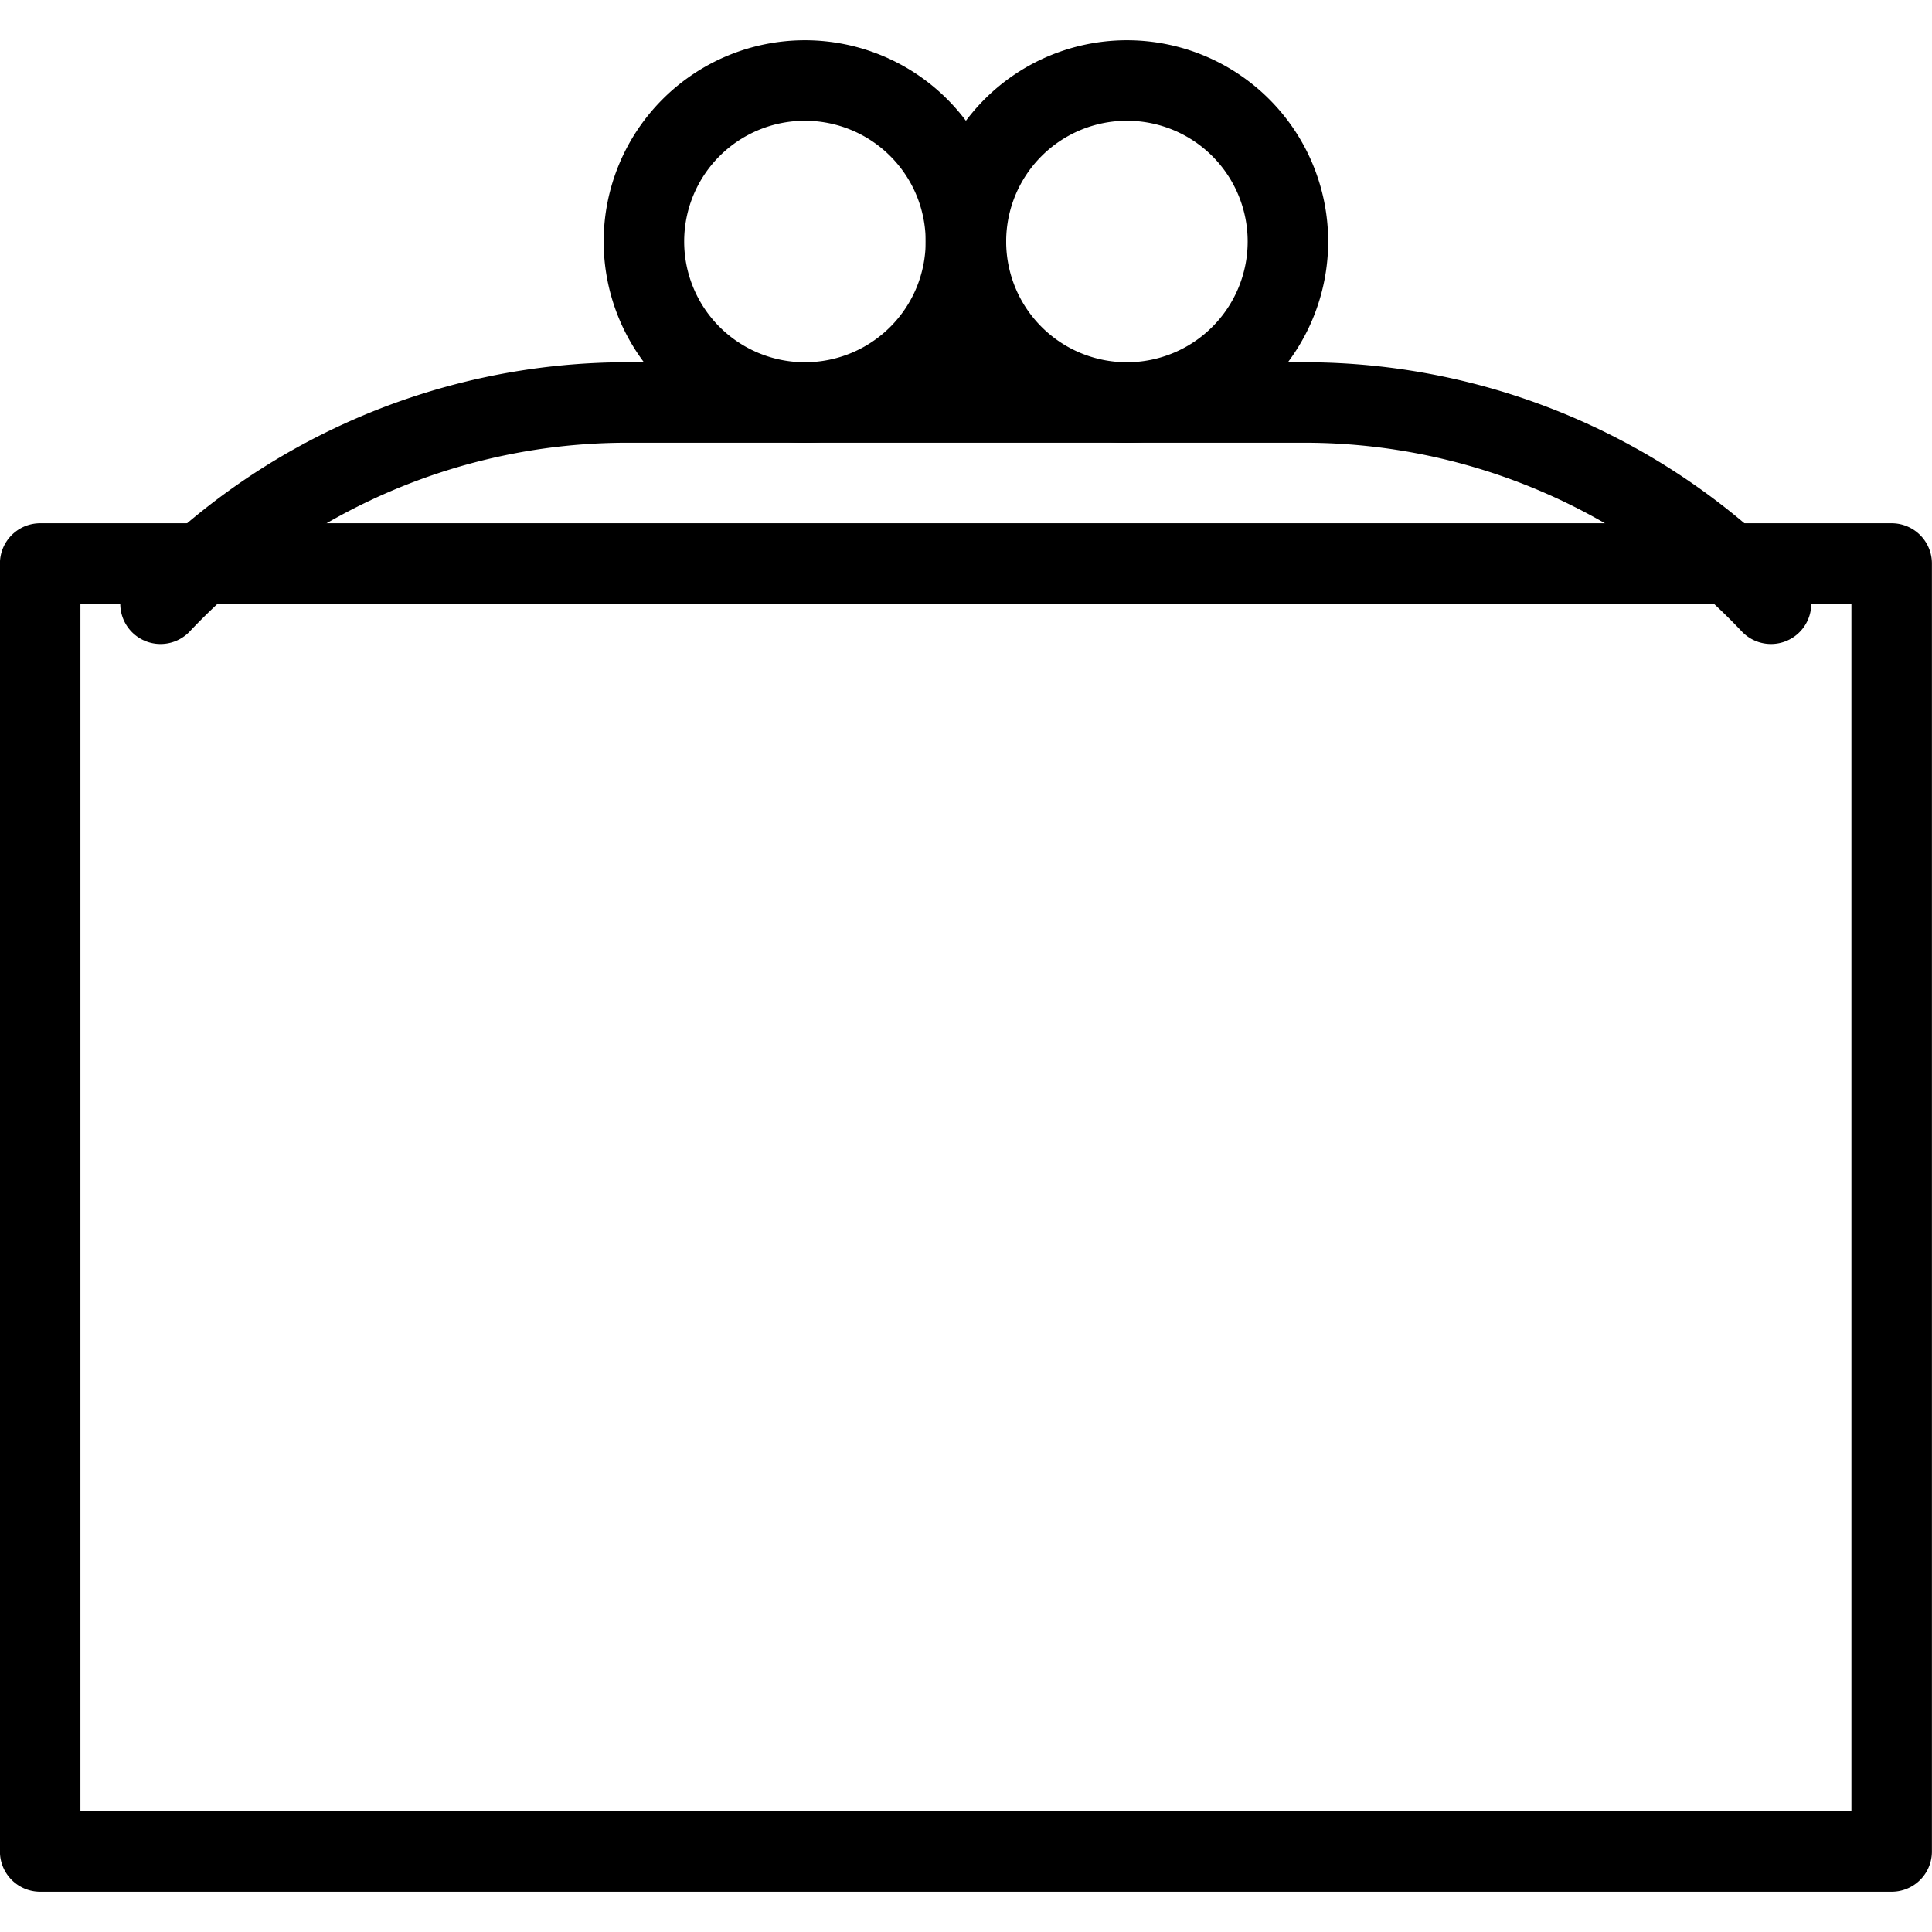
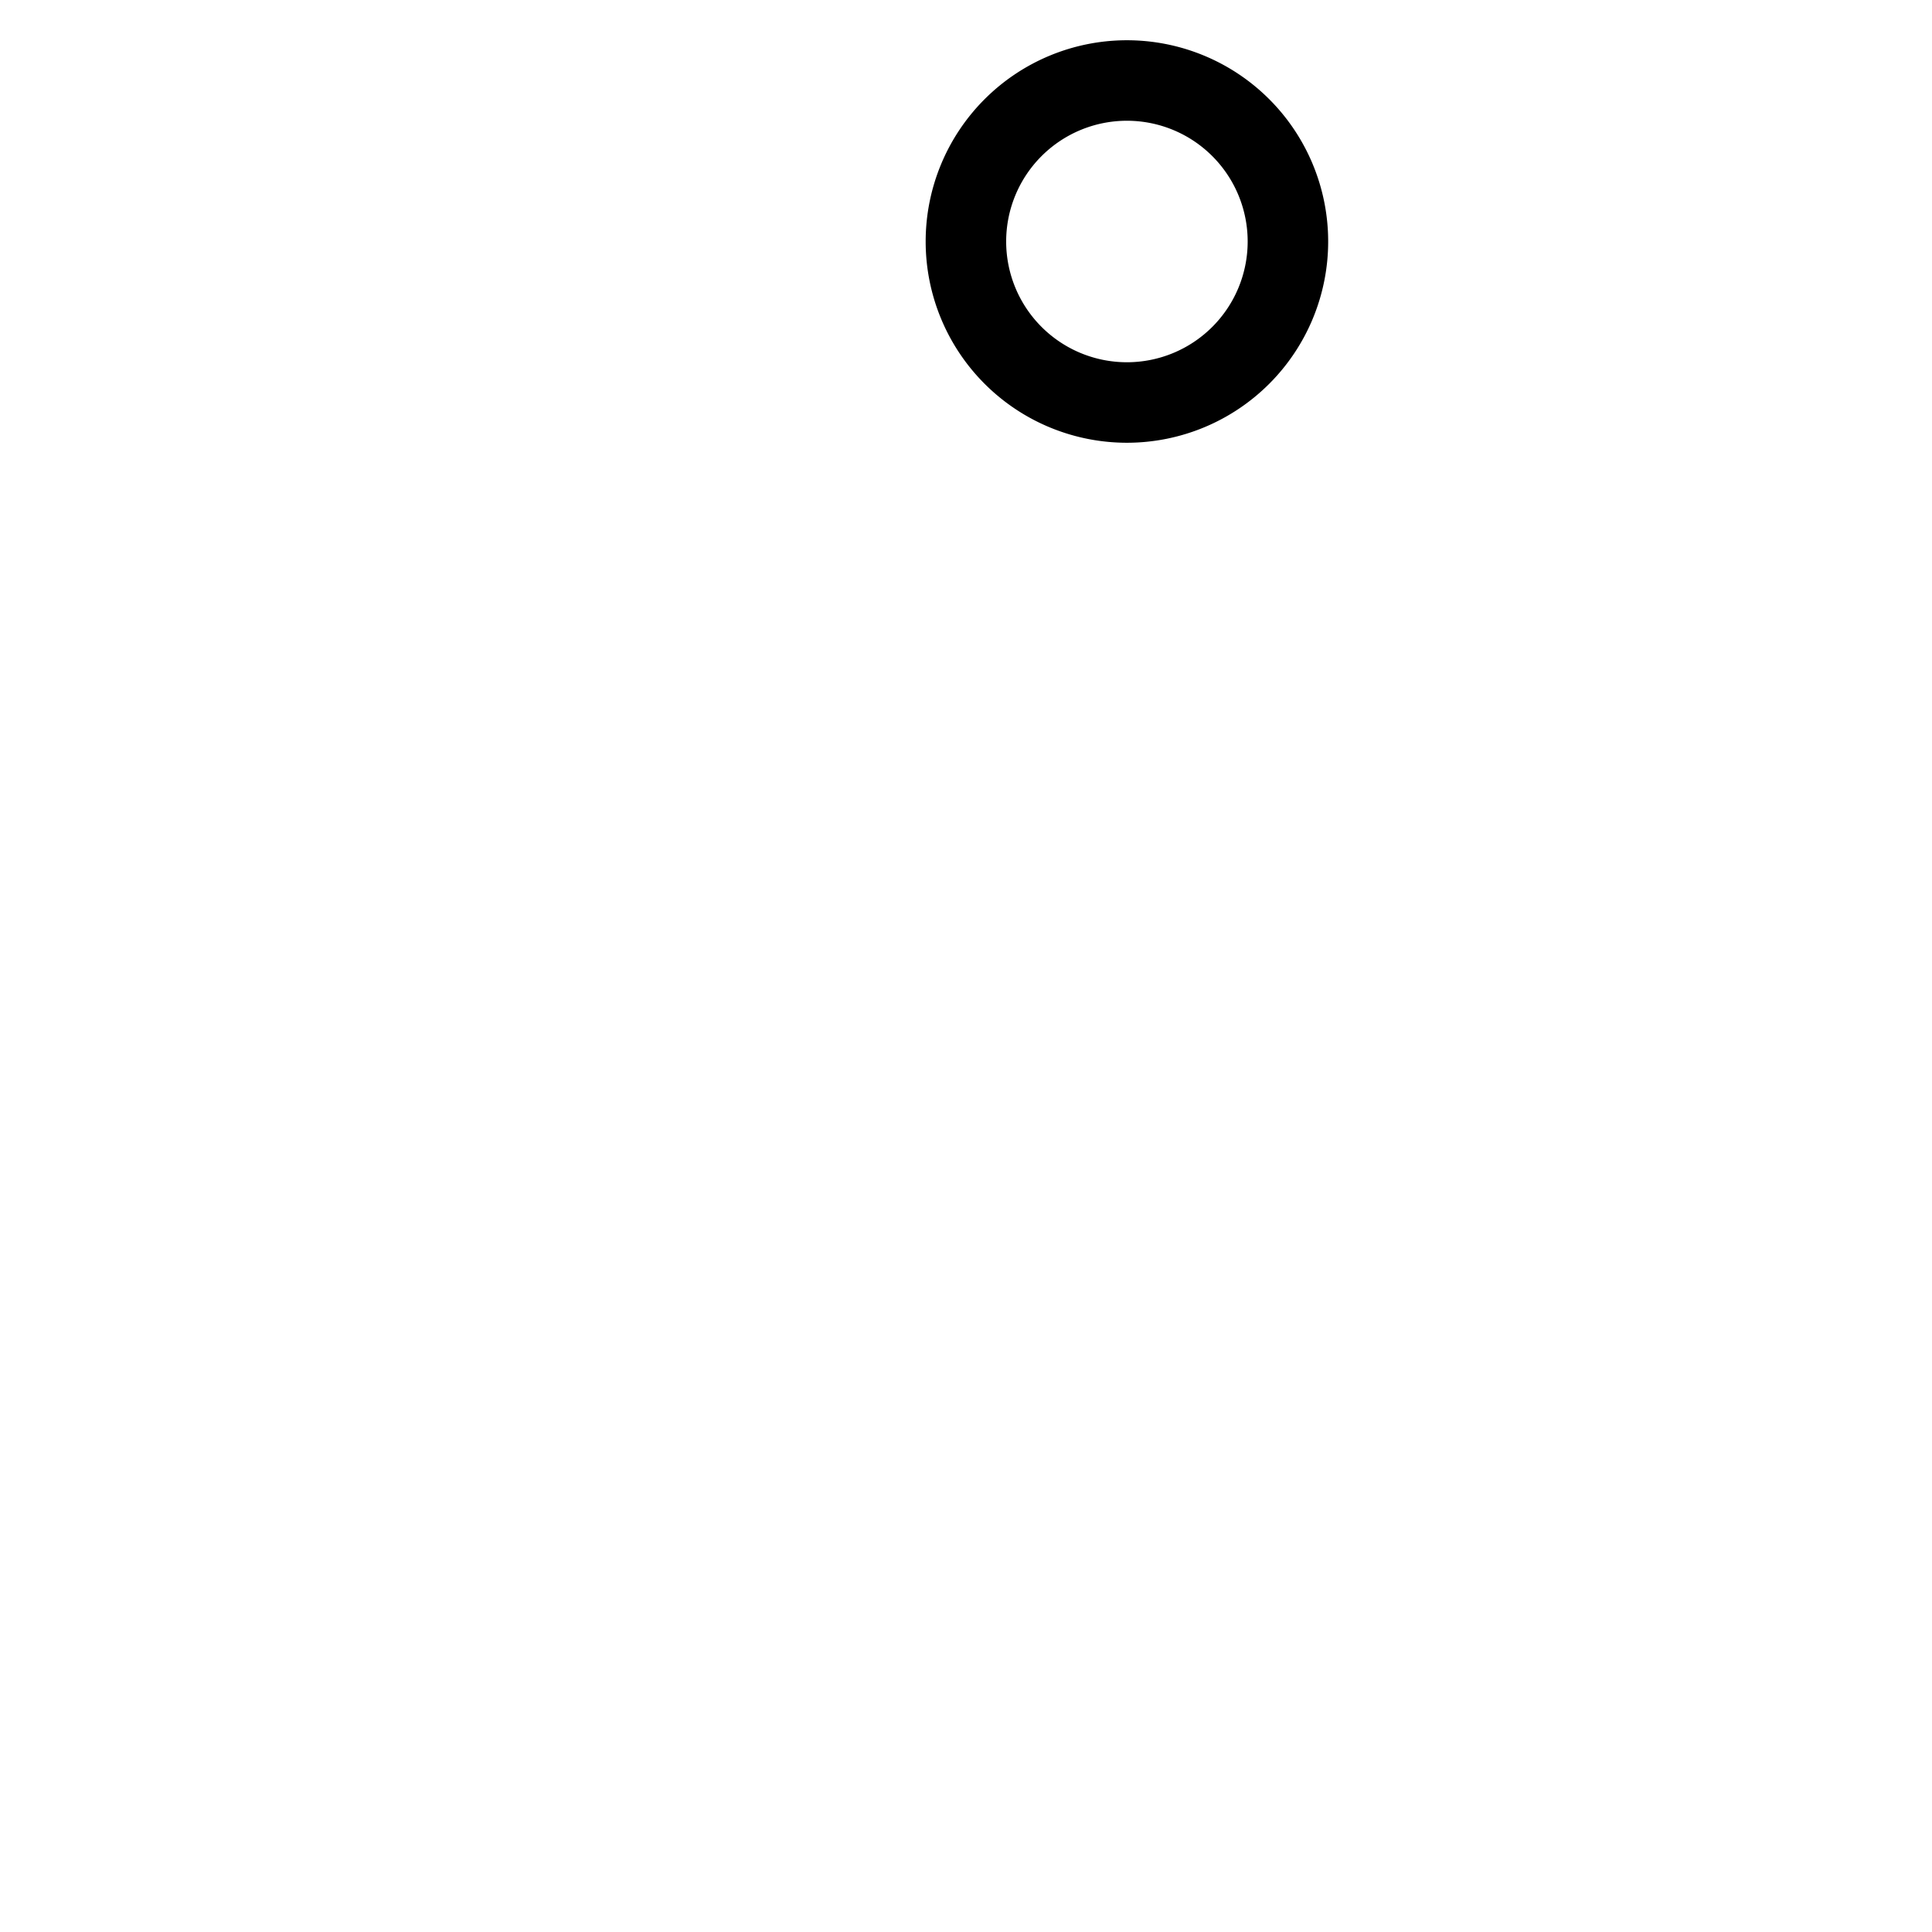
<svg xmlns="http://www.w3.org/2000/svg" viewBox="0 0 24 24" stroke="black">
  <path d="M11.999 3a2 2 0 1 0 4 0 2 2 0 1 0-4 0Z" fill="none" stroke-linecap="round" stroke-linejoin="round" />
-   <path d="M7.999 3a2 2 0 1 0 4 0 2 2 0 1 0-4 0Zm-7.5 4h23v16h-23Z" fill="none" stroke-linecap="round" stroke-linejoin="round" />
-   <path d="M22 7.5A7.972 7.972 0 0 0 16.218 5H7.78a7.972 7.972 0 0 0-5.786 2.5" fill="none" stroke-linecap="round" stroke-linejoin="round" />
</svg>